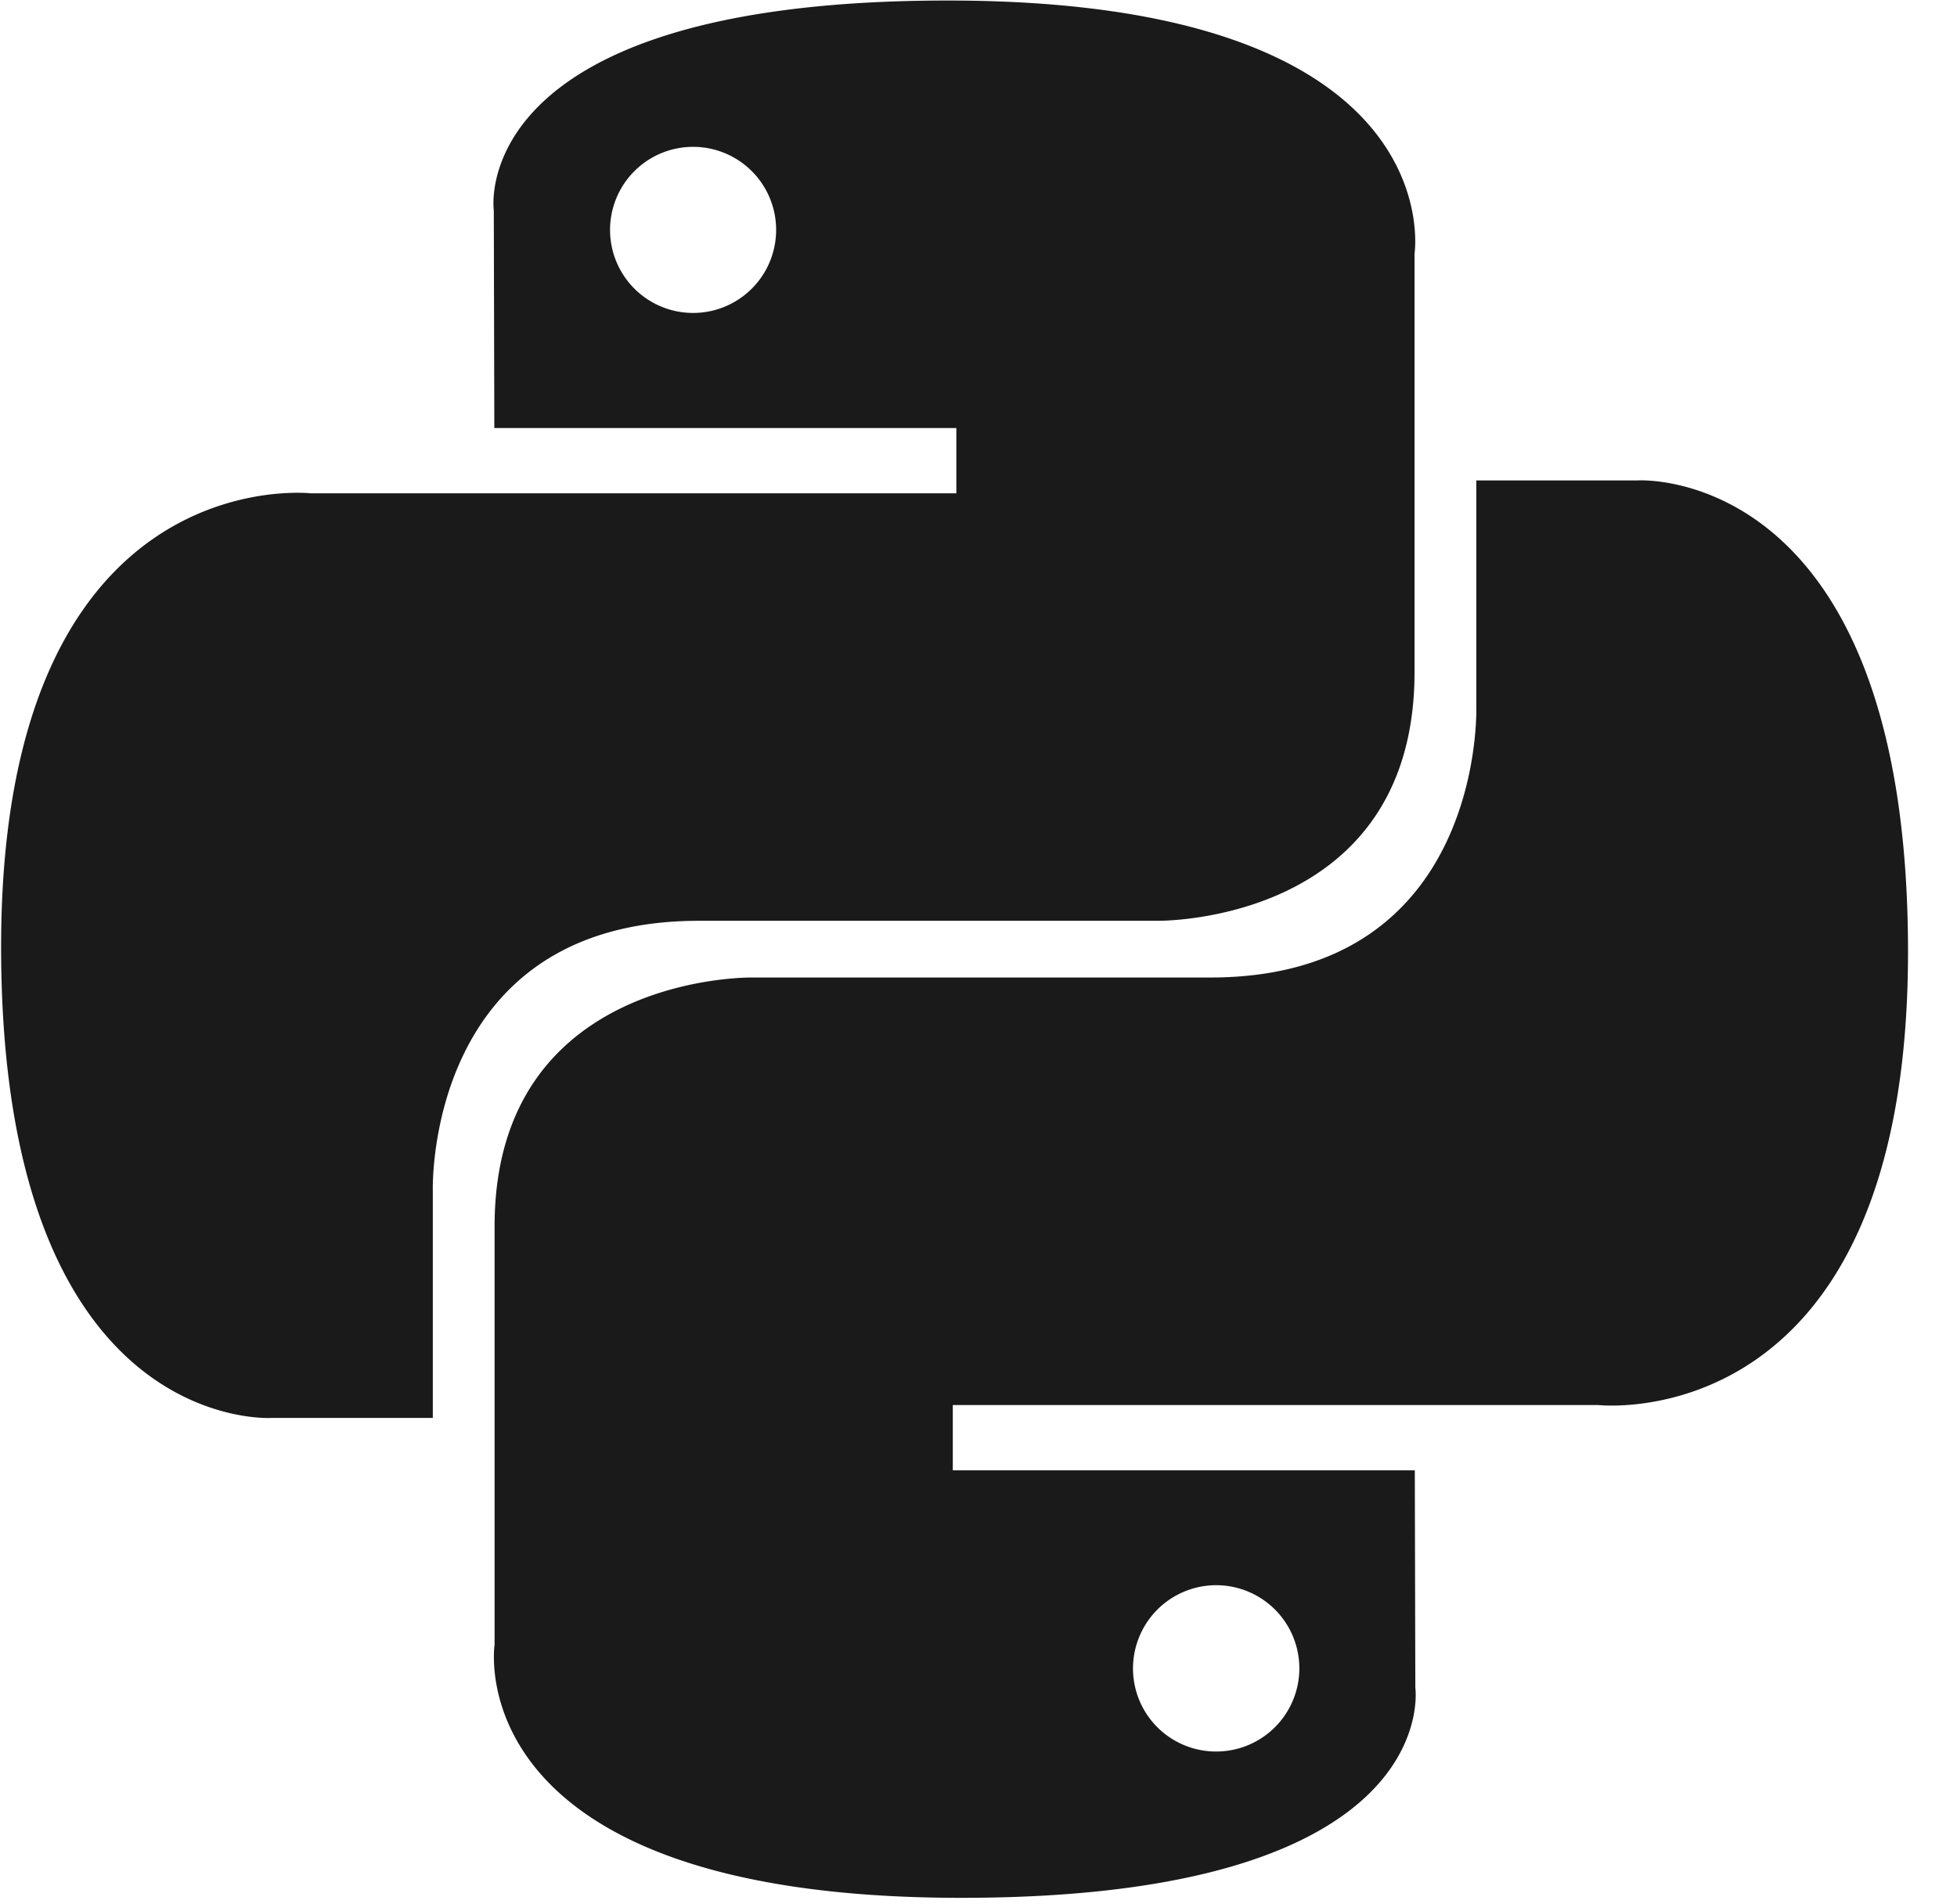
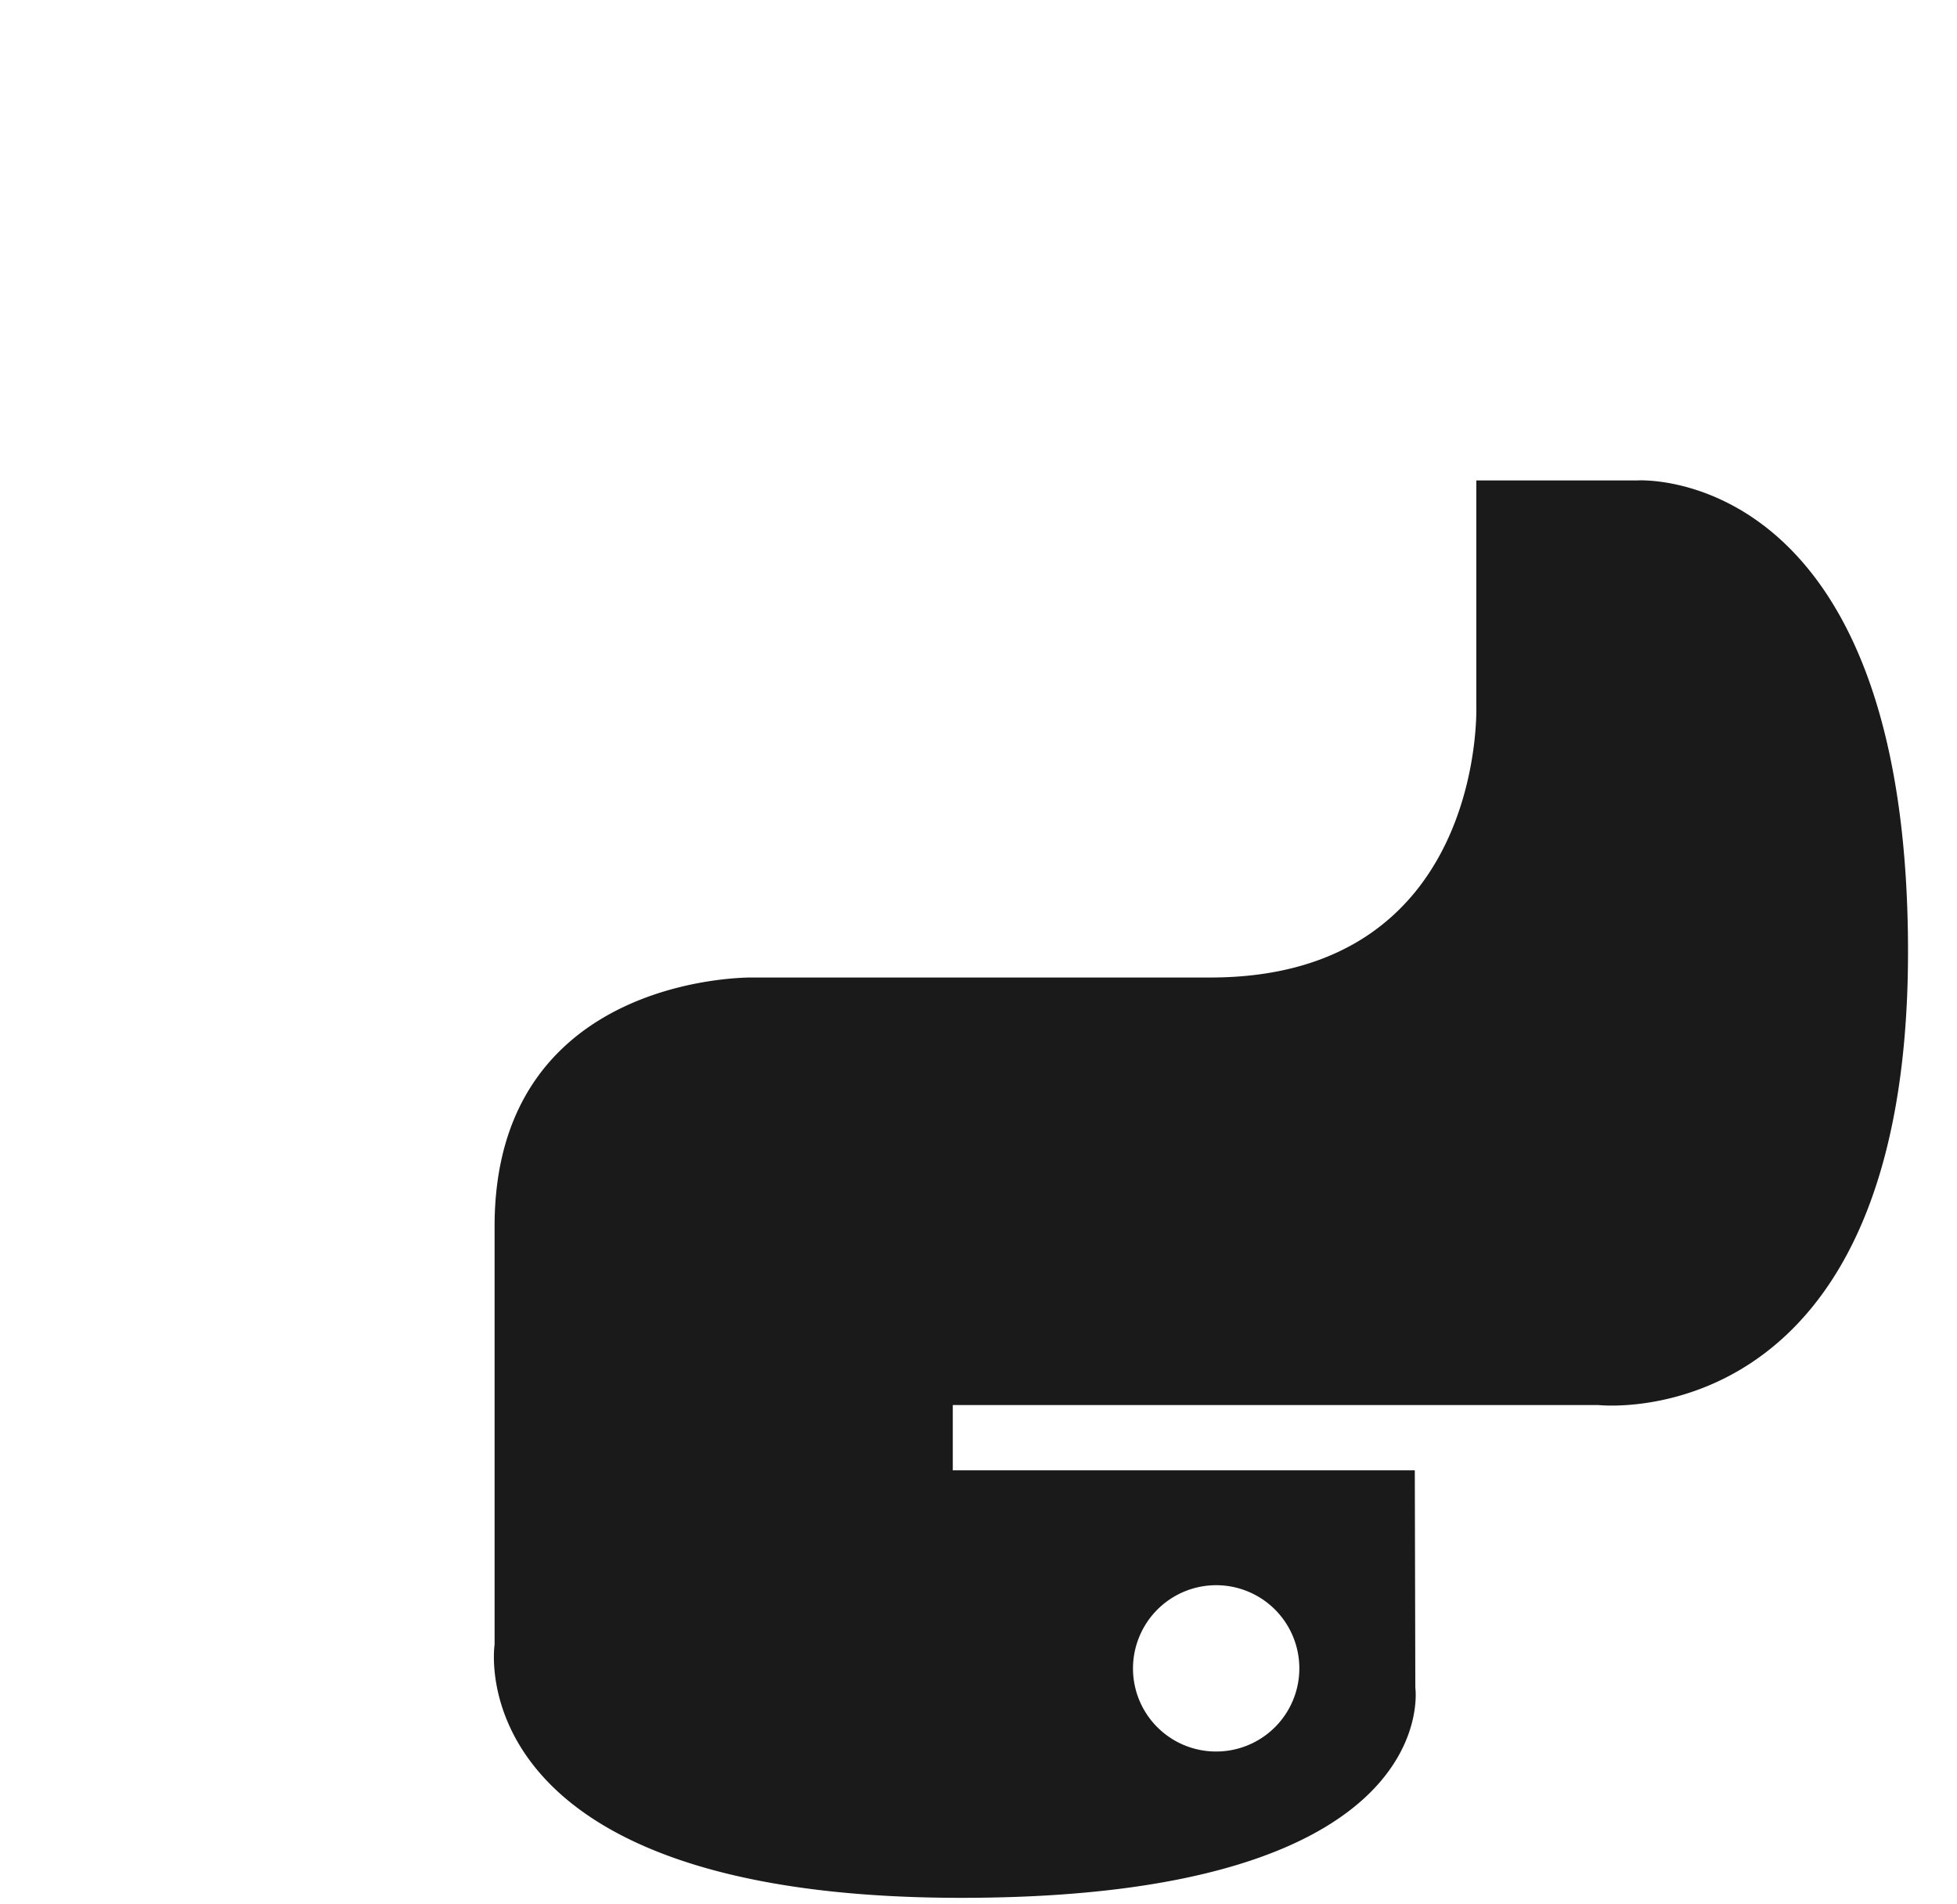
<svg xmlns="http://www.w3.org/2000/svg" width="37" height="36" fill="none">
  <g fill="#1A1A1A" clip-path="url(#a)">
-     <path d="M17.918.01c-9.153 0-8.582 3.97-8.582 3.97l.01 4.112h8.735v1.234H5.877S.021 8.662.021 17.897s5.112 8.908 5.112 8.908h3.05v-4.286s-.164-5.112 5.03-5.112h8.664s4.867.079 4.867-4.704V4.796S27.483.01 17.918.01Zm-4.816 2.766a1.57 1.57 0 0 1 1.452 2.172A1.57 1.57 0 1 1 13.1 2.776Z" />
    <path d="M18.177 35.877c9.153 0 8.582-3.97 8.582-3.97l-.01-4.112h-8.735v-1.234h12.203s5.857.664 5.857-8.571c0-9.236-5.112-8.908-5.112-8.908h-3.05v4.285s.164 5.112-5.03 5.112h-8.664s-4.867-.078-4.867 4.704v7.908s-.739 4.786 8.826 4.786Zm4.816-2.766a1.57 1.57 0 0 1-1.452-2.172 1.572 1.572 0 1 1 1.452 2.172Z" />
  </g>
  <defs>
    <clipPath id="a">
      <path fill="#fff" d="M0 0h36.145v36H0z" />
    </clipPath>
  </defs>
</svg>